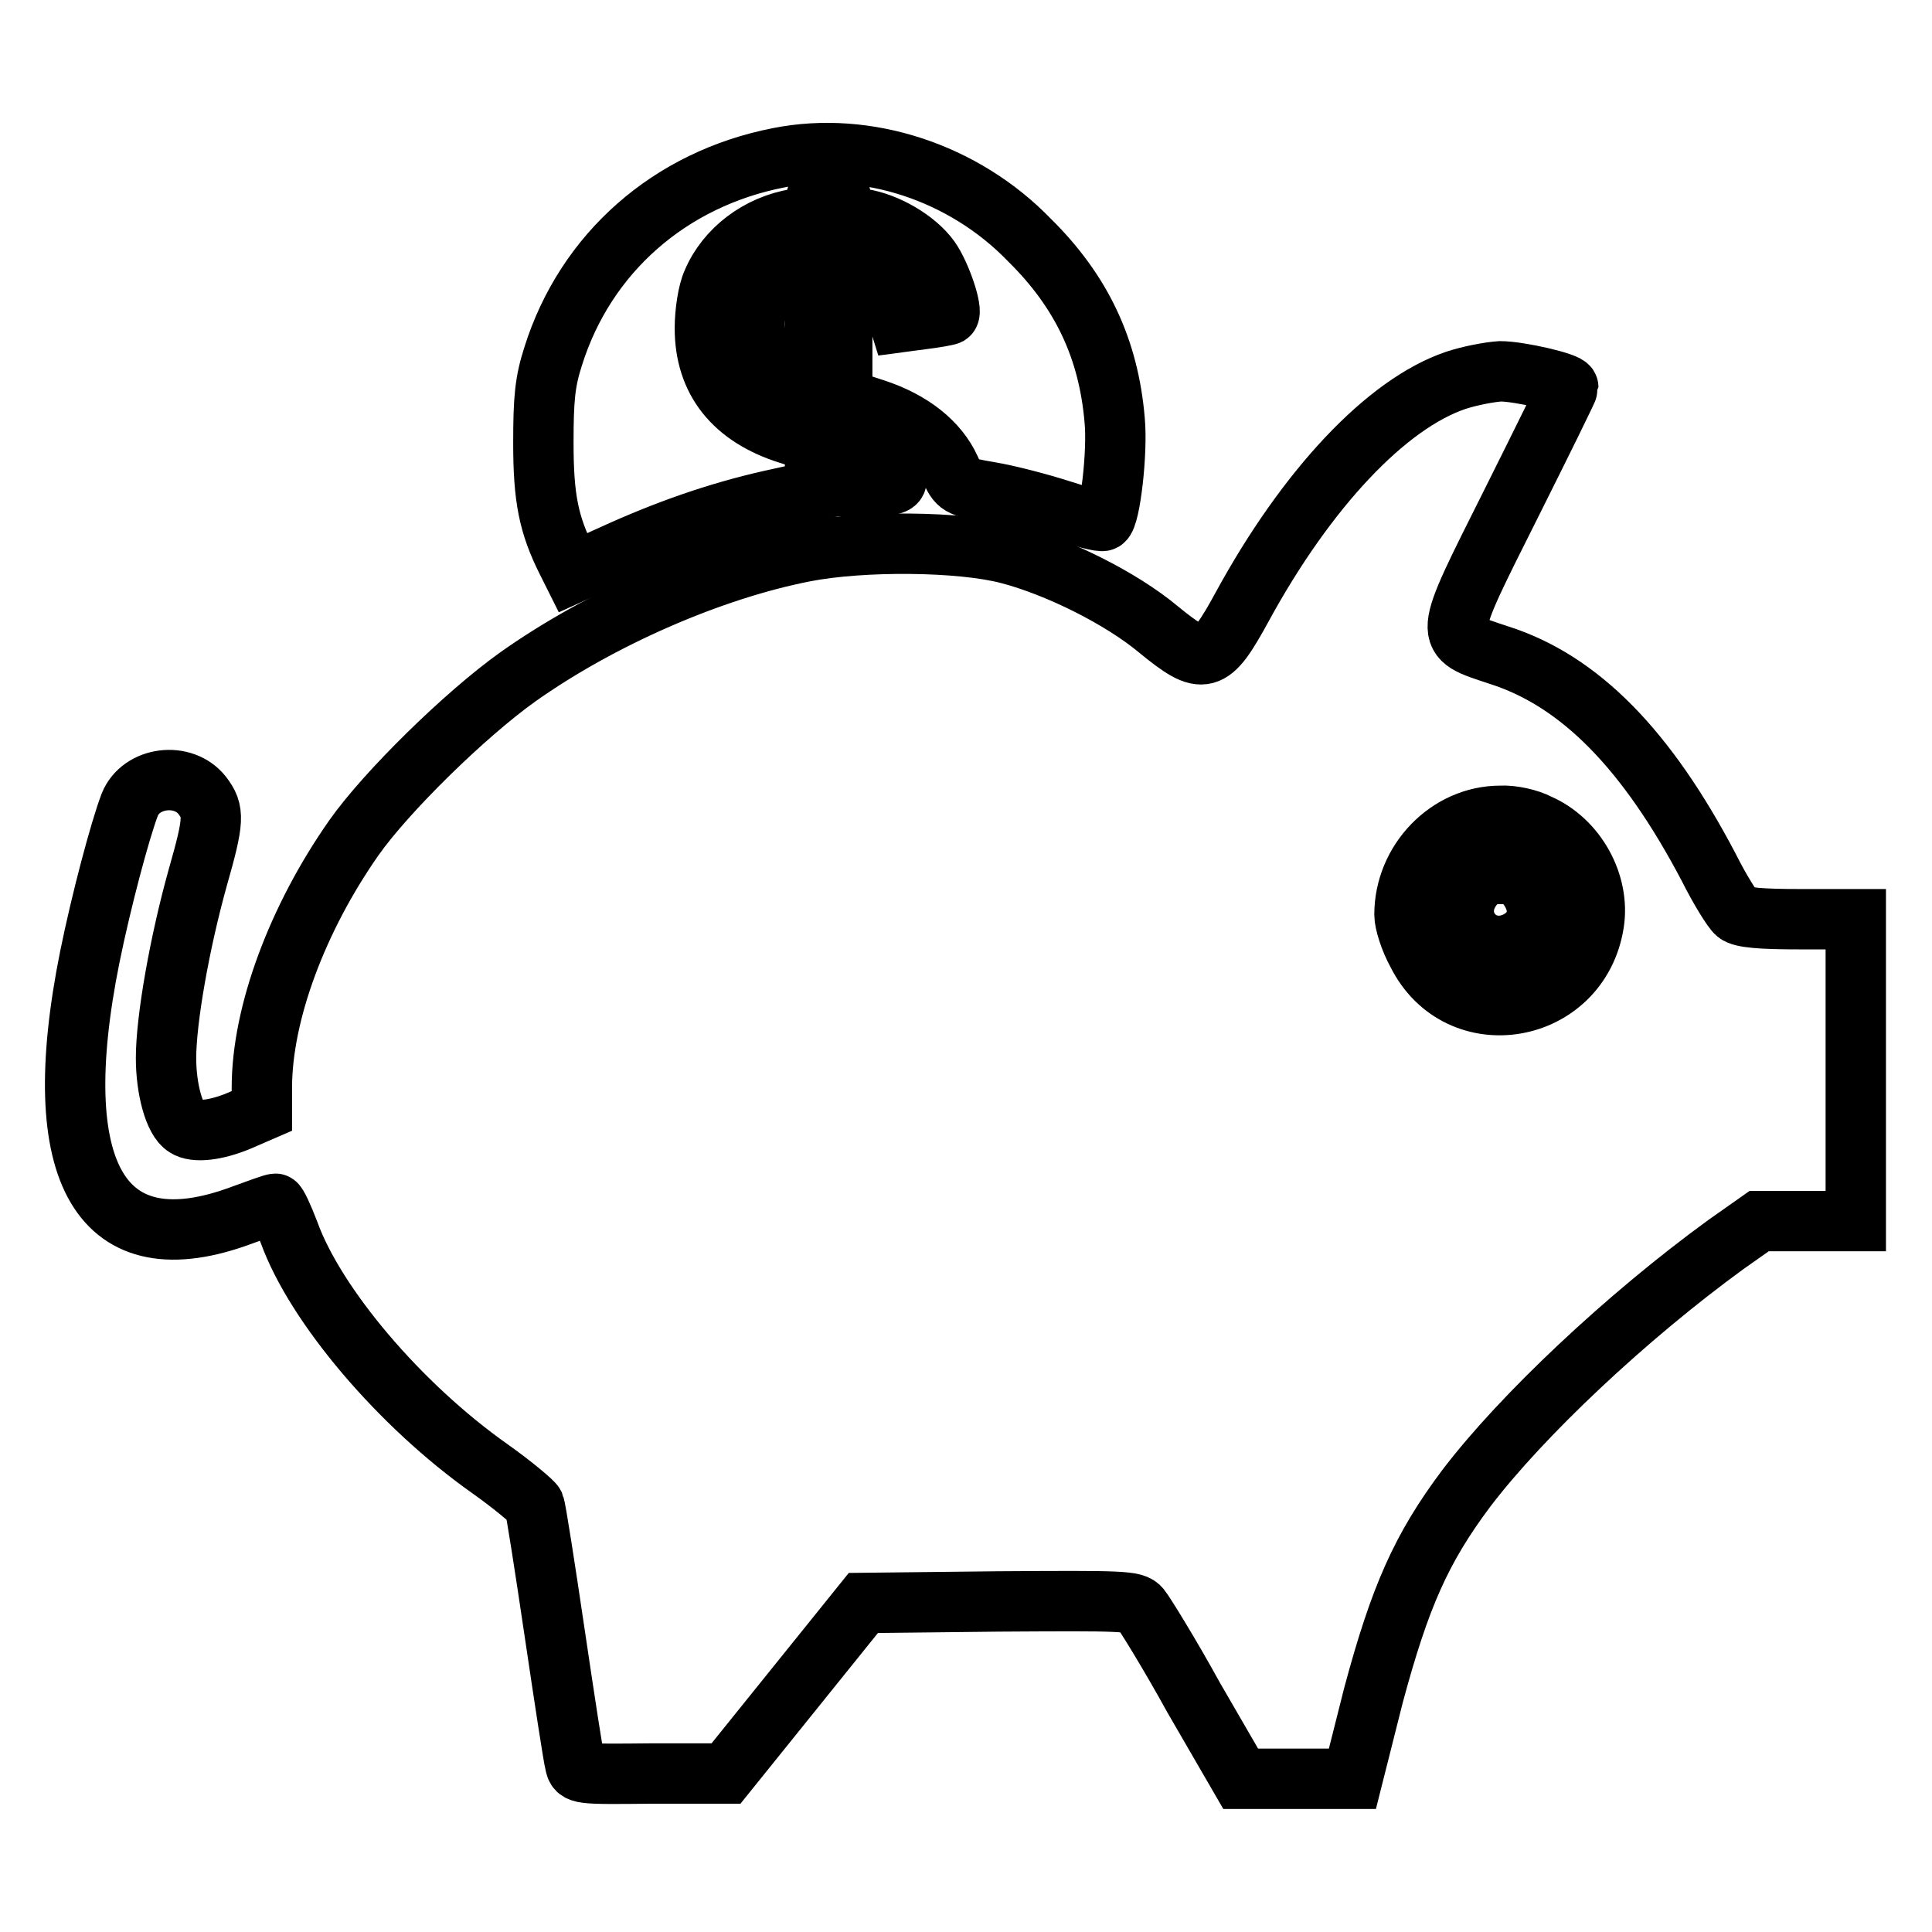
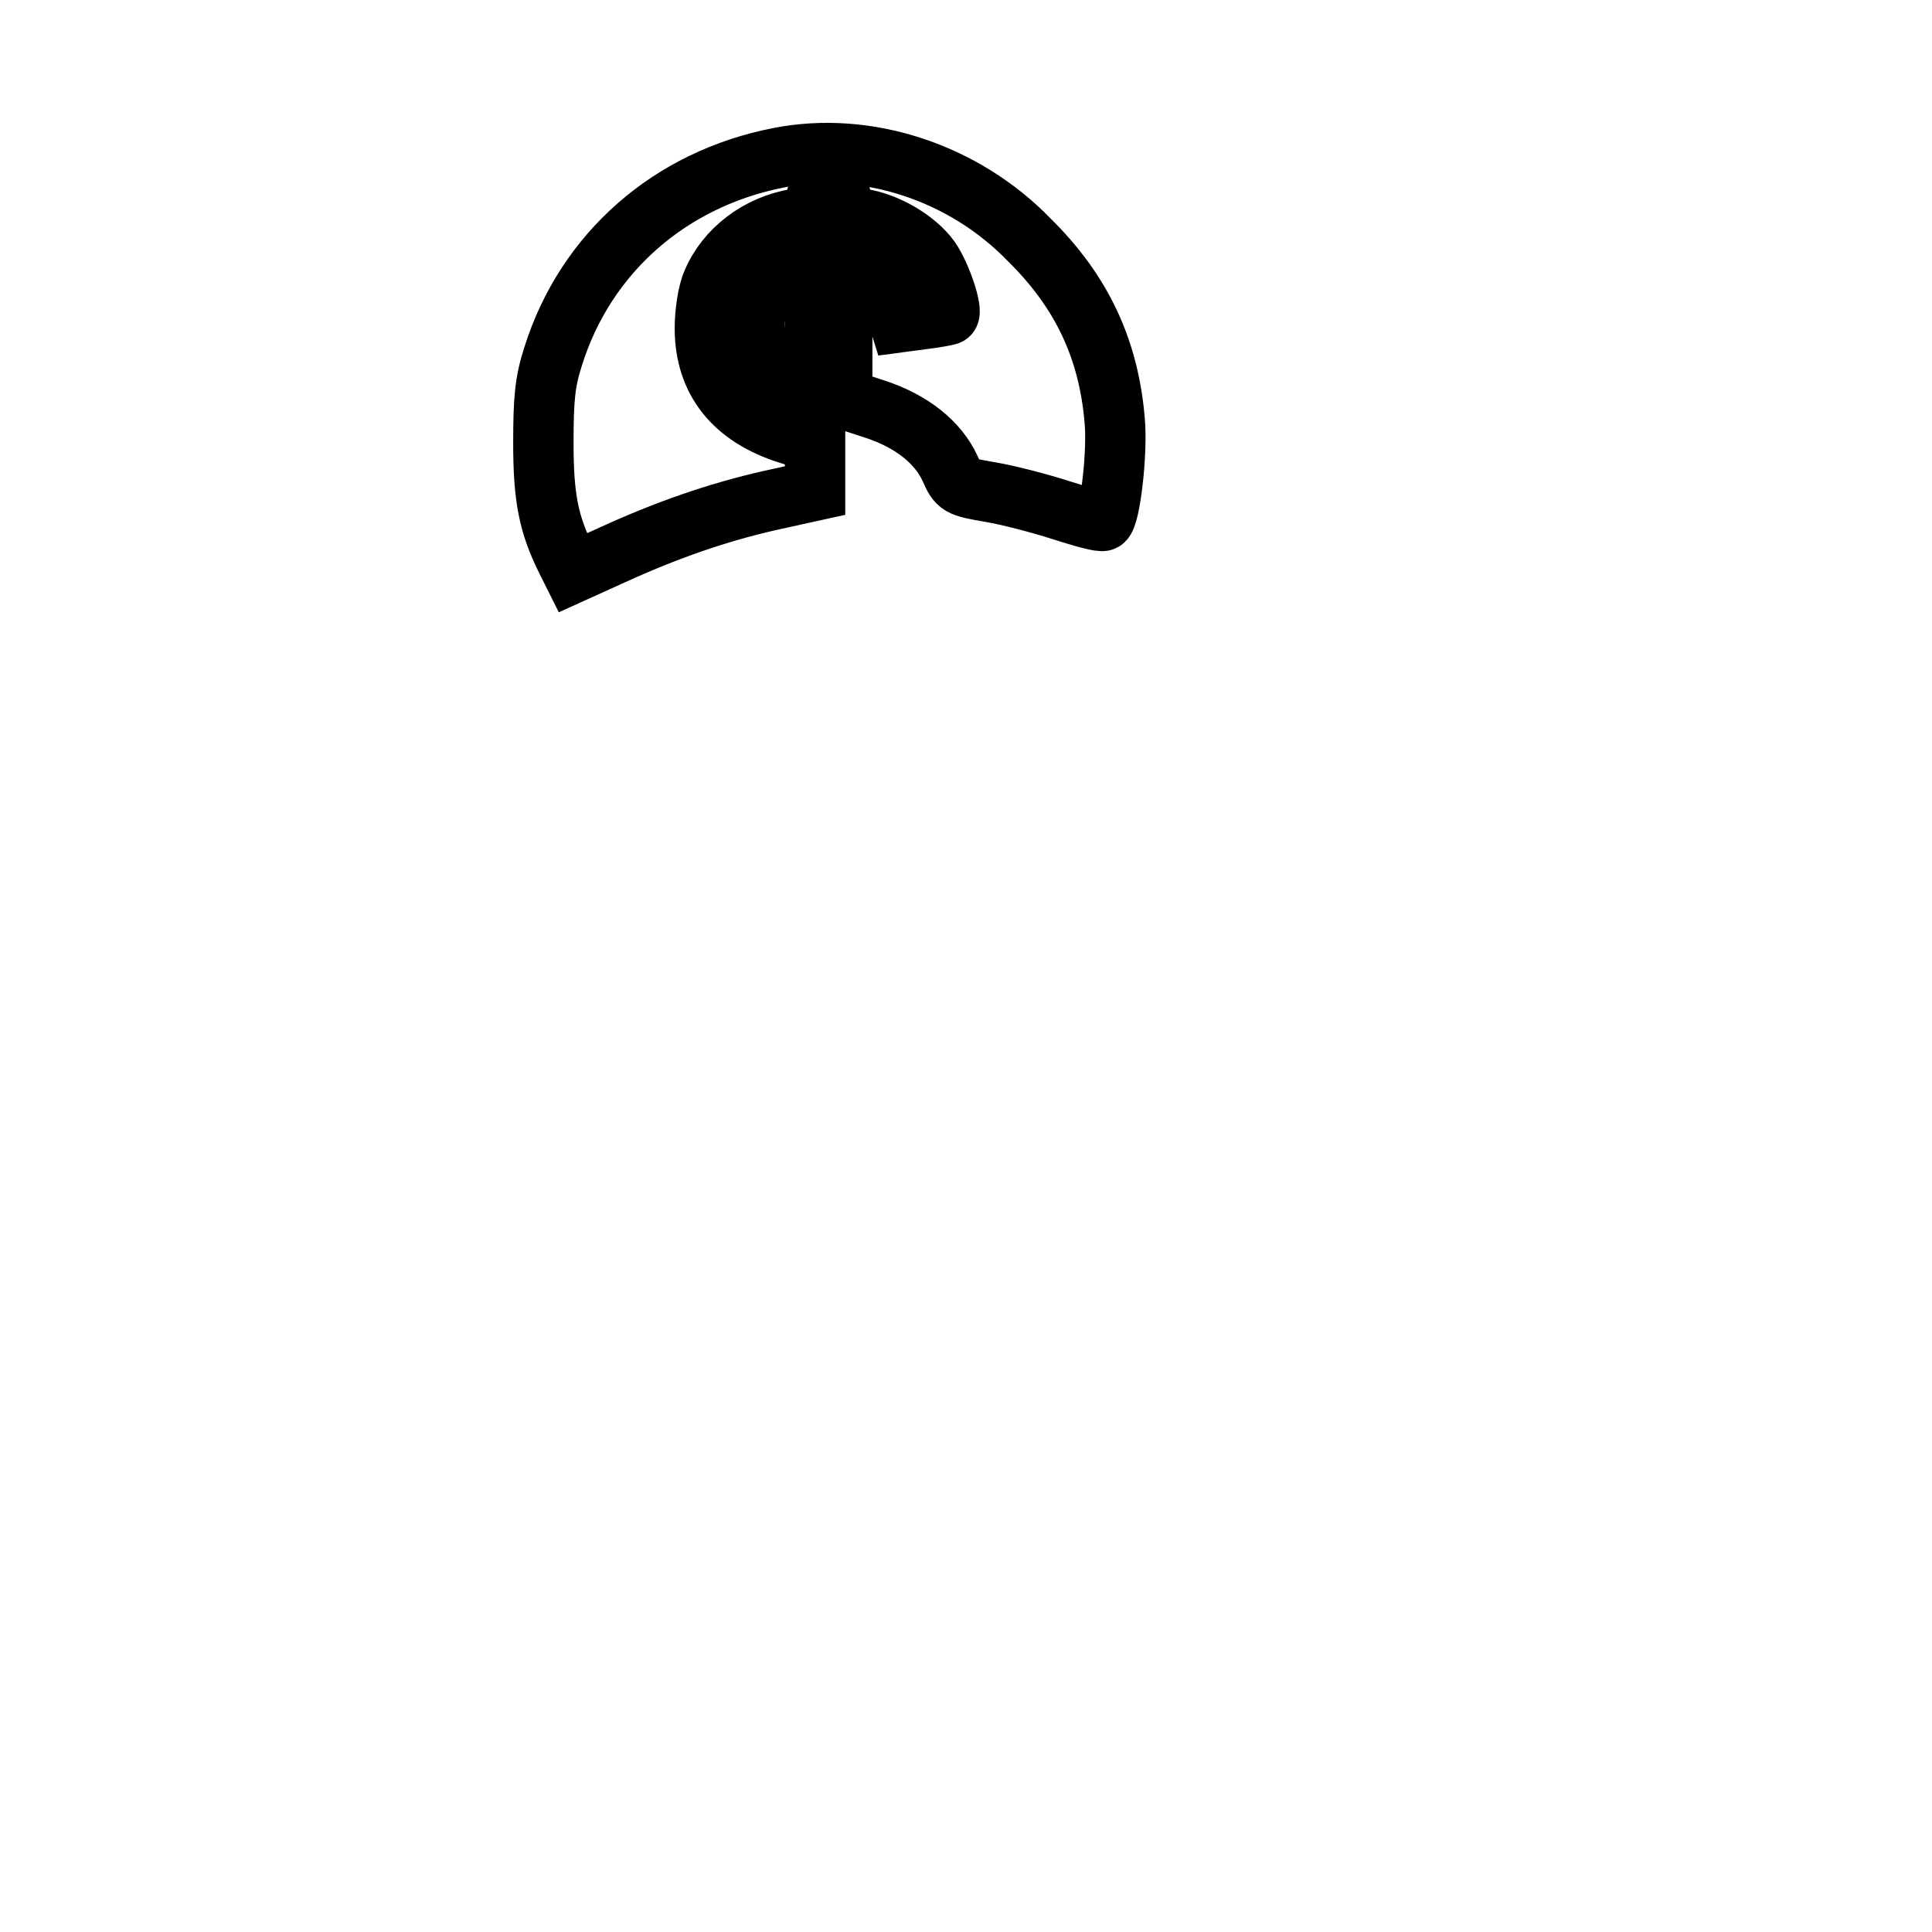
<svg xmlns="http://www.w3.org/2000/svg" version="1.1" x="0px" y="0px" viewBox="0 0 256 256" enable-background="new 0 0 256 256" xml:space="preserve">
  <g>
    <g>
      <g>
        <path stroke-width="8" fill-opacity="0" stroke="#000000" d="M103.2,20.9c-14.4,2.8-25.6,12.6-29.9,26.3c-1.1,3.4-1.3,5.7-1.3,11.5c0,7.3,0.7,10.8,3.1,15.6l0.8,1.6l5.3-2.4c7-3.2,13.8-5.6,20.9-7.2l5.9-1.3v-3.2v-3.2l-3.5-1.1c-7.3-2.3-11.1-7.1-11.1-14c0-2.1,0.4-4.8,1-6.1c1.8-4.3,6.1-7.6,11.1-8.4c2.1-0.4,2.5-0.6,2.5-1.8c0-1.2,0.3-1.5,1.8-1.5c1.5,0,1.8,0.2,1.8,1.5s0.4,1.5,2.6,1.8c3.3,0.5,7.2,2.8,9,5.3c1.5,2.1,3.1,7,2.5,7.4c-0.2,0.1-1.8,0.4-3.5,0.6l-3,0.4l-0.9-2.9c-0.7-2.1-1.5-3.3-3-4.2c-3.6-2.5-3.7-2.4-3.7,7.9v9.3l4.3,1.4c4.9,1.6,8.4,4.4,10,7.9c1,2.3,1.2,2.4,5.3,3.1c2.4,0.4,6.6,1.5,9.4,2.4c2.8,0.9,5.3,1.6,5.6,1.4c0.9-0.5,1.9-9.1,1.5-13.3c-0.8-9.5-4.4-17.1-11.3-23.9C127.7,22.8,114.8,18.6,103.2,20.9z" />
        <path stroke-width="8" fill-opacity="0" stroke="#000000" d="M104.4,35.3c-5.9,3.1-5.9,12.2,0,15.2c1.3,0.7,2.7,1.2,3,1.2c0.4,0,0.6-3.1,0.6-8.8C108,33.3,108,33.3,104.4,35.3z" />
-         <path stroke-width="8" fill-opacity="0" stroke="#000000" d="M192.9,50.4c-9.2,3.1-19.8,14.4-28.3,30c-4.2,7.7-5.1,7.9-11.1,3c-4.9-4.1-13.3-8.3-19.8-10c-6.4-1.7-19.4-1.8-27.1-0.3c-12.3,2.4-27,8.8-38,16.6c-7,5-17.4,15.2-21.7,21.3c-7.5,10.7-12.2,23.3-12.2,33.1v3.1l-3,1.3c-3.1,1.3-5.9,1.6-7.1,0.8c-1.5-0.9-2.6-5-2.6-9.1c0-5.1,1.8-15.3,4.2-23.9c2.2-7.7,2.2-8.8,0.6-10.9c-2.5-3.2-8.1-2.5-9.6,1.2c-1.3,3.4-3.8,12.8-5.3,20.2C6.1,155.6,13.4,168,32.1,161c2.2-0.8,4.1-1.5,4.4-1.5c0.2,0,1,1.7,1.8,3.8c3.5,9.7,14.7,22.9,26.6,31.3c3.1,2.2,5.7,4.4,5.9,4.8c0.2,0.5,1.4,8.2,2.7,17c1.3,8.8,2.5,16.6,2.7,17.3c0.3,1.4,0.4,1.4,10.2,1.3h9.8l9.1-11.3l9.1-11.3l17.9-0.2c16.5-0.1,18-0.1,18.8,0.9c0.5,0.6,3.8,5.9,7.1,11.9l6.2,10.7h7.4h7.4l2.8-11.1c3.5-13,6.3-19.4,12.3-27.4c7.3-9.6,21.2-22.7,34.4-32.3l4.4-3.1h6.4h6.4v-20v-20h-7.4c-5.1,0-7.7-0.2-8.4-0.8c-0.5-0.4-2.2-3.1-3.7-6.1c-8.2-15.6-17.1-24.7-27.8-28.1c-7.5-2.5-7.5-1.8,1.6-20c4.2-8.4,7.6-15.3,7.6-15.5c0-0.6-6.5-2.1-9-2.1C197.3,49.3,194.7,49.8,192.9,50.4z M203.9,109.2c5,2.2,8.1,7.9,7.3,13.1c-1.9,12.2-17.9,15-23.4,4c-1-1.8-1.7-4.1-1.7-5.1c0-7.1,5.8-13.1,12.7-13.1C200.3,108,202.6,108.5,203.9,109.2z" />
-         <path stroke-width="8" fill-opacity="0" stroke="#000000" d="M195.2,117.4c-3.5,4.4,1,9.8,5.9,7.3c2.8-1.5,3.4-4.5,1.3-7.3c-1-1.2-1.8-1.6-3.6-1.6S196.2,116.2,195.2,117.4z" />
-         <path stroke-width="8" fill-opacity="0" stroke="#000000" d="M111.6,61.9v2.5h3.6c2.7,0,3.6-0.2,3.6-0.8c0-1-3.2-3.1-5.6-3.7C111.7,59.5,111.6,59.5,111.6,61.9z" />
      </g>
    </g>
  </g>
</svg>